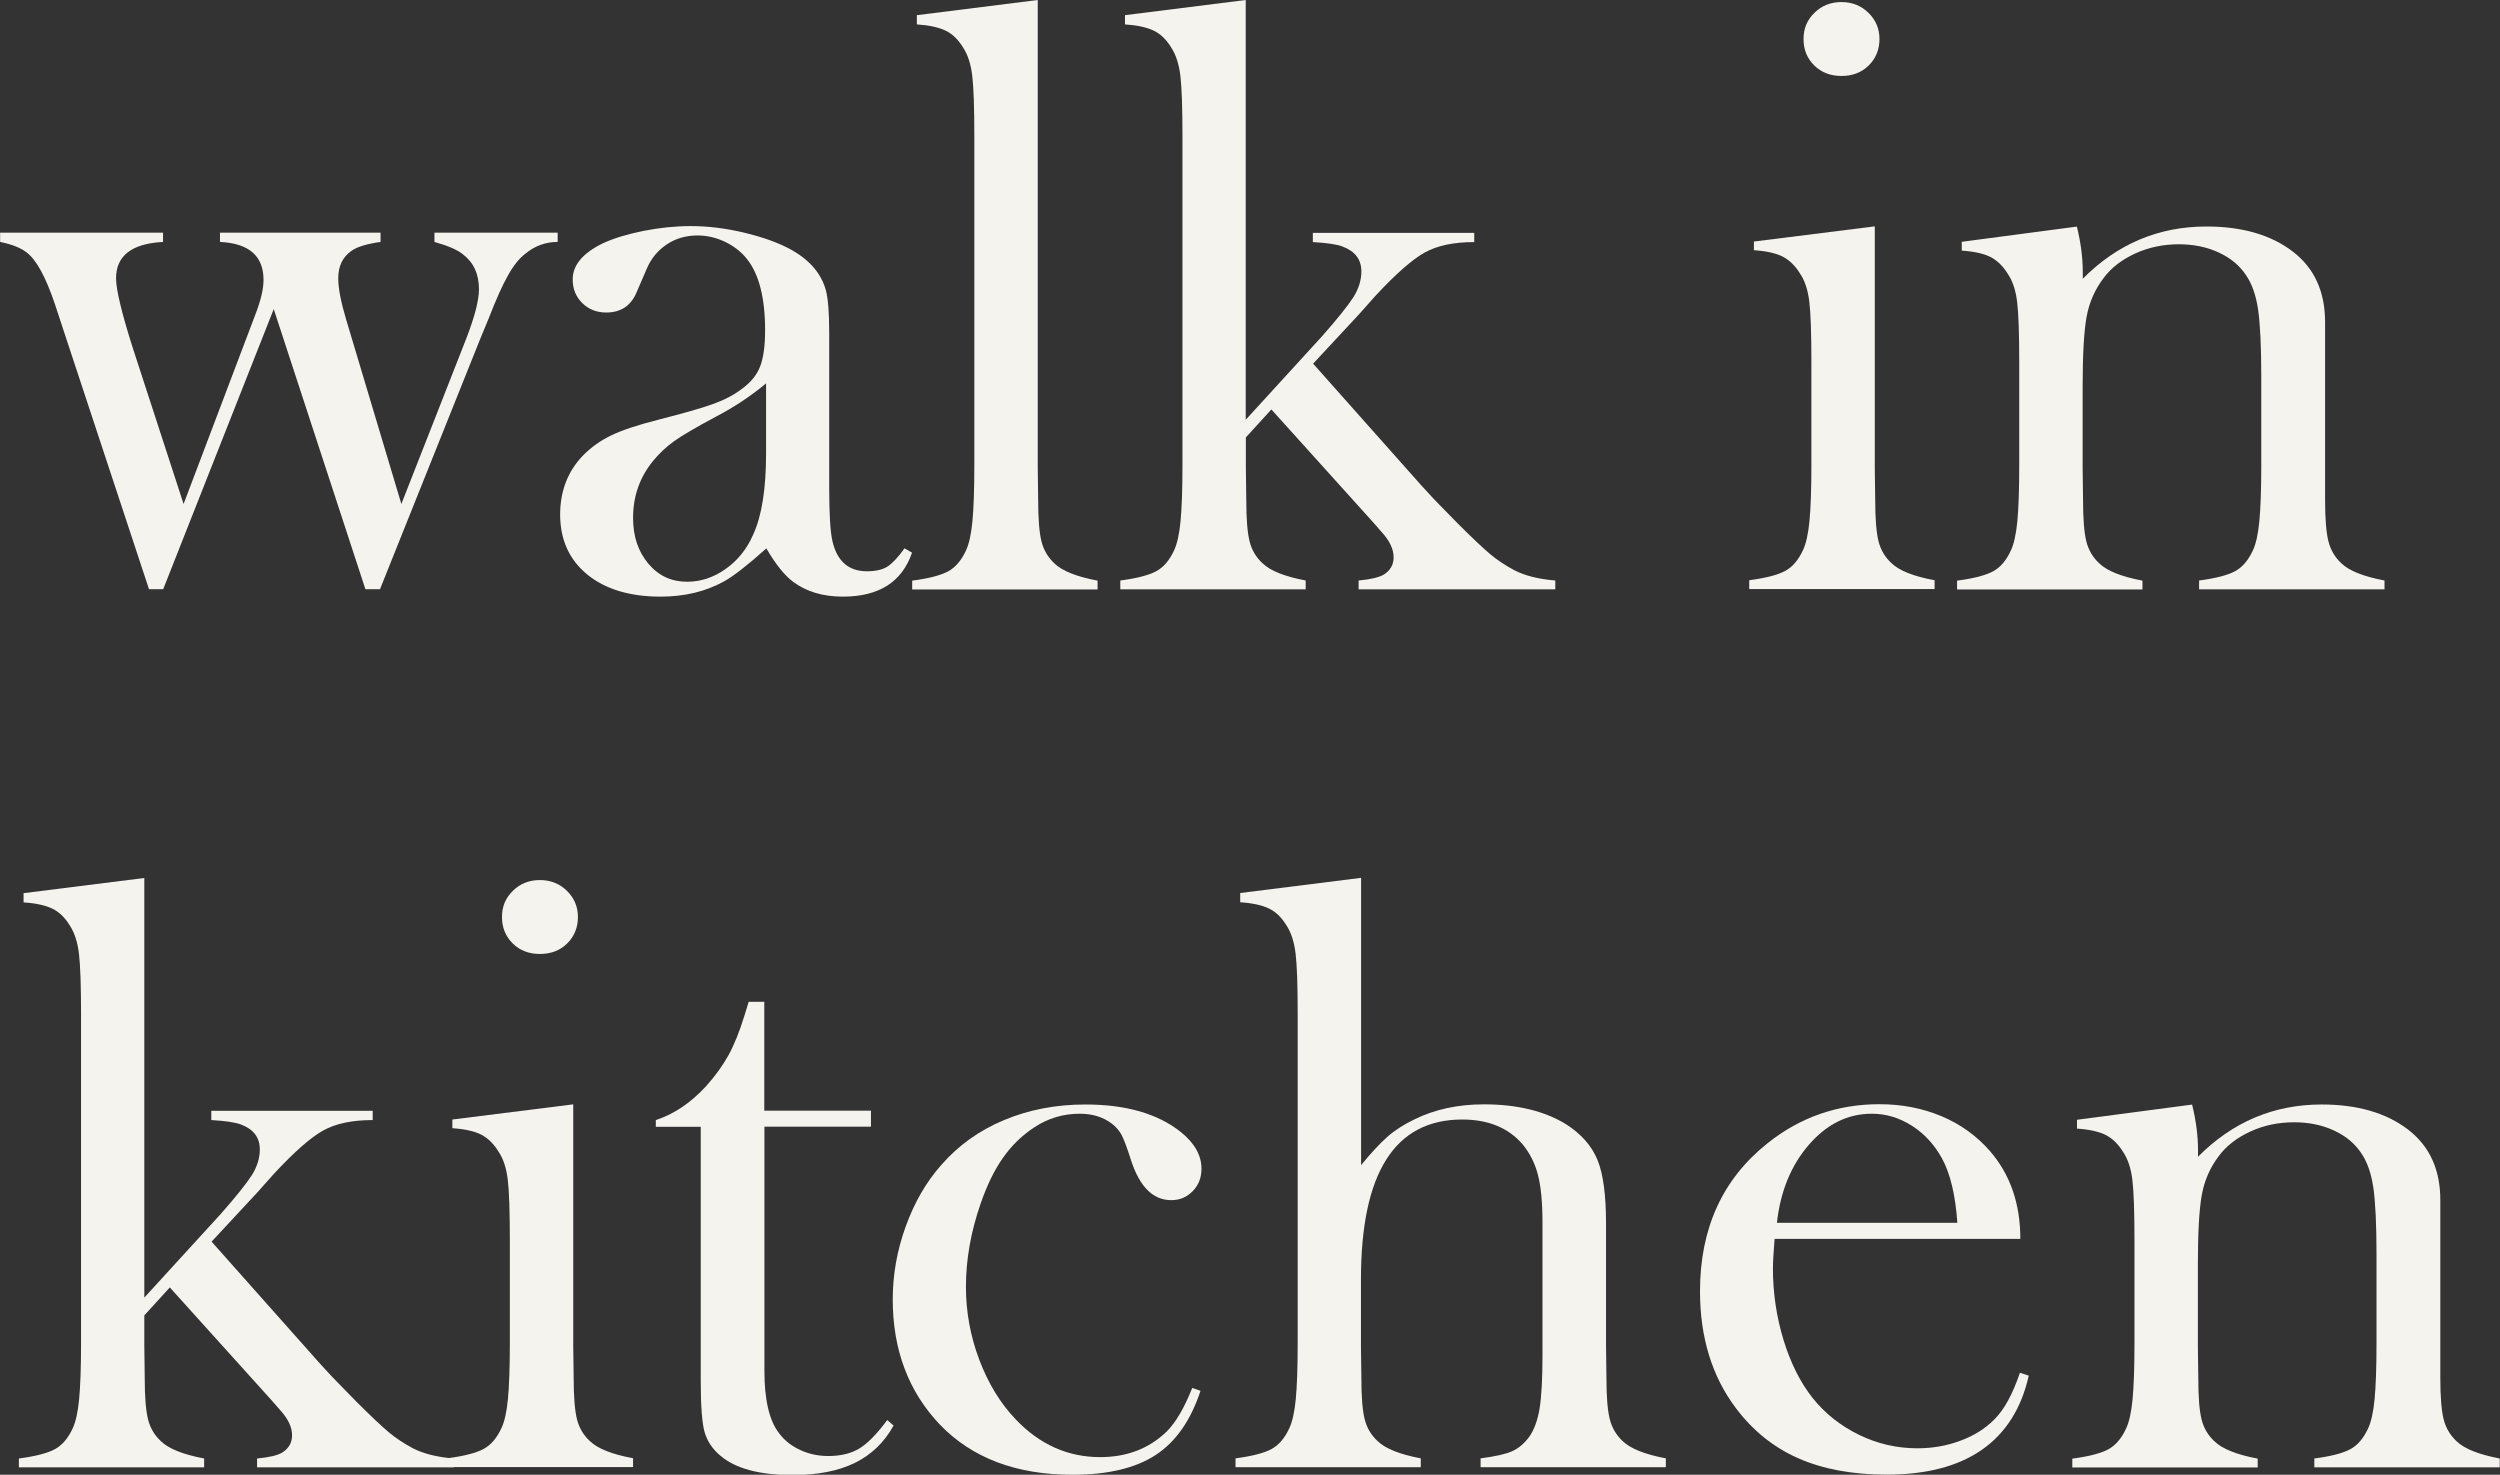
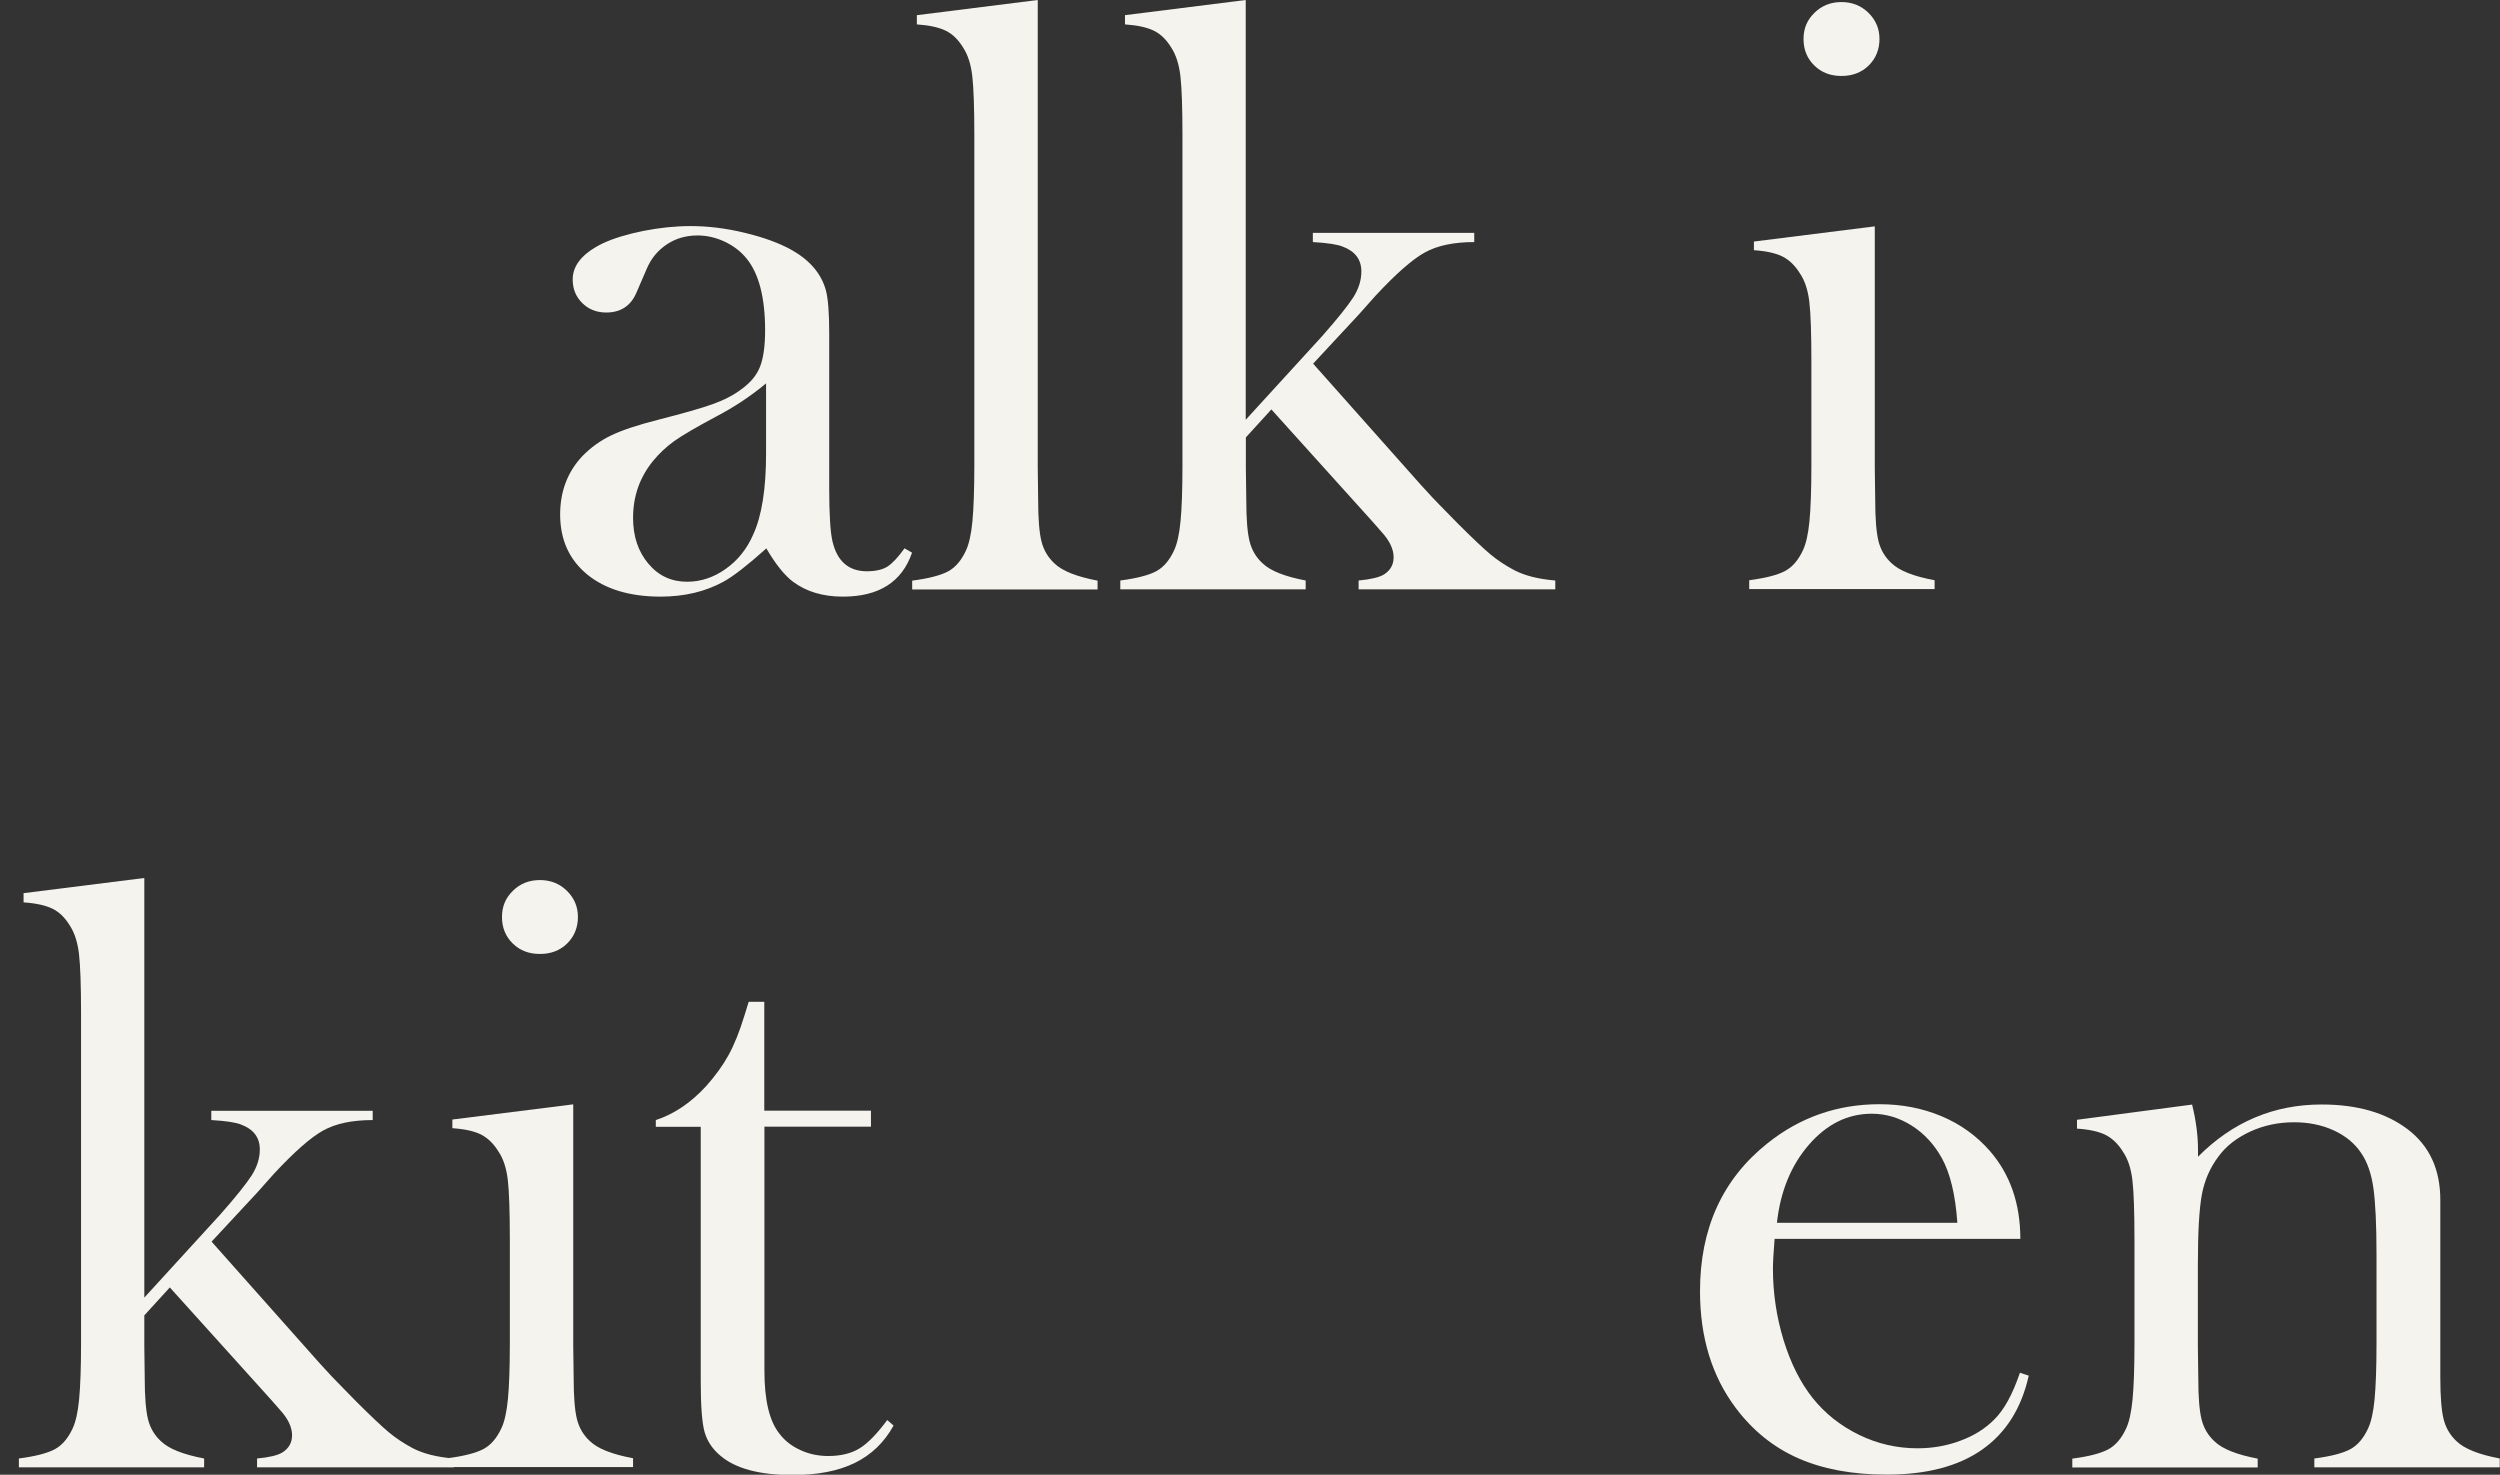
<svg xmlns="http://www.w3.org/2000/svg" width="317" height="187" viewBox="0 0 317 187" fill="none">
  <rect x="0" y="0" width="317" height="187" fill="#333333" stroke="none" />
  <g clip-path="url(#clip0_782_3179)">
-     <path d="M0 29.506H20.675V30.677C16.708 30.887 14.716 32.425 14.716 35.292C14.716 36.708 15.415 39.644 16.831 44.102L23.279 63.907L32.35 39.959C33.067 38.124 33.416 36.638 33.416 35.502C33.416 32.46 31.581 30.852 27.893 30.677V29.506H48.254V30.677C46.524 30.922 45.301 31.289 44.584 31.796C43.448 32.583 42.889 33.736 42.889 35.292C42.889 36.533 43.221 38.281 43.903 40.553L50.893 63.907L59.143 42.878C60.191 40.151 60.733 38.089 60.733 36.673C60.733 34.768 60.069 33.299 58.723 32.268C58.059 31.709 56.836 31.167 55.088 30.677V29.506H70.712V30.677C69.192 30.677 67.829 31.167 66.623 32.163C65.836 32.757 65.102 33.684 64.421 34.907C63.722 36.131 62.9 37.966 61.956 40.396L60.838 43.105L48.184 74.709H46.332L34.71 39.19L20.693 74.709H18.893L8.267 42.529L6.991 38.648C5.82 35.152 4.614 32.932 3.373 32.006C2.657 31.446 1.555 30.992 0.017 30.677V29.506H0Z" fill="#F5F3ED" />
    <path d="M114.738 69.552L115.646 70.077C114.371 73.8 111.452 75.653 106.873 75.653C104.356 75.653 102.259 75.024 100.581 73.783C99.48 72.961 98.344 71.545 97.173 69.535C94.796 71.668 92.996 73.066 91.79 73.73C89.483 75.006 86.809 75.653 83.751 75.653C79.853 75.653 76.742 74.709 74.453 72.839C72.163 70.951 71.027 68.416 71.027 65.235C71.027 62.298 71.971 59.834 73.841 57.841C74.907 56.74 76.131 55.866 77.511 55.202C78.892 54.537 80.902 53.873 83.523 53.209C86.6 52.422 88.889 51.775 90.357 51.251C91.825 50.727 93.066 50.08 94.045 49.328C95.181 48.507 95.967 47.563 96.387 46.462C96.806 45.36 97.016 43.84 97.016 41.882C97.016 37.739 96.229 34.698 94.674 32.792C93.957 31.901 93.049 31.202 91.93 30.66C90.811 30.135 89.658 29.856 88.452 29.856C87.001 29.856 85.708 30.223 84.572 30.974C83.436 31.726 82.58 32.74 82.02 34.051L80.692 37.127C79.976 38.788 78.7 39.627 76.865 39.627C75.659 39.627 74.645 39.225 73.841 38.438C73.02 37.634 72.618 36.638 72.618 35.432C72.618 33.614 73.894 32.093 76.445 30.852C77.826 30.205 79.539 29.698 81.584 29.279C83.628 28.877 85.621 28.667 87.578 28.667C89.78 28.667 92.07 28.947 94.447 29.523C96.824 30.1 98.816 30.817 100.406 31.709C102.713 33.02 104.146 34.715 104.723 36.813C105.003 37.879 105.143 39.662 105.143 42.179V61.861C105.143 65.2 105.283 67.472 105.562 68.661C106.156 71.178 107.624 72.437 109.914 72.437C111.015 72.437 111.871 72.244 112.501 71.86C113.112 71.475 113.864 70.689 114.703 69.517L114.738 69.552ZM97.138 48.612C95.233 50.202 93.136 51.601 90.829 52.807C88.242 54.188 86.46 55.236 85.481 55.936C84.485 56.652 83.593 57.491 82.772 58.488C81.112 60.55 80.273 62.928 80.273 65.672C80.273 68.014 80.919 69.937 82.213 71.475C83.506 73.013 85.131 73.765 87.124 73.765C88.854 73.765 90.497 73.223 92.017 72.139C93.555 71.056 94.709 69.605 95.495 67.805C96.596 65.427 97.138 61.984 97.138 57.491V48.612Z" fill="#F5F3ED" />
    <path d="M116.276 1.923L131.586 0V59.309L131.638 63.347C131.638 65.759 131.778 67.525 132.058 68.644C132.337 69.762 132.897 70.689 133.7 71.44C134.697 72.402 136.514 73.118 139.171 73.625V74.744H115.664V73.625C117.796 73.346 119.317 72.944 120.243 72.437C121.169 71.93 121.903 71.056 122.48 69.815C122.865 68.993 123.144 67.77 123.302 66.126C123.459 64.483 123.546 62.106 123.546 58.977V17.27C123.546 13.652 123.459 11.117 123.284 9.631C123.109 8.146 122.725 6.94 122.113 6.013C121.501 5.017 120.785 4.318 119.928 3.898C119.072 3.478 117.849 3.199 116.258 3.094V1.923H116.276Z" fill="#F5F3ED" />
    <path d="M157.958 53.226L167.623 42.651C169.598 40.413 170.926 38.753 171.608 37.687C172.289 36.603 172.621 35.519 172.621 34.418C172.621 32.915 171.835 31.866 170.262 31.271C169.58 30.992 168.322 30.8 166.469 30.695V29.524H186.935V30.695C184.348 30.695 182.269 31.132 180.678 32.006C179.088 32.88 177.008 34.715 174.421 37.494L172.289 39.889L166.504 46.112L180.206 61.529C181.342 62.77 182.076 63.574 182.443 63.924L184.838 66.371C186.743 68.276 188.123 69.57 188.98 70.287C189.836 71.003 190.832 71.668 192.003 72.297C193.349 72.996 195.079 73.433 197.211 73.608V74.727H172.272V73.608C173.775 73.468 174.823 73.223 175.435 72.874C176.291 72.349 176.711 71.615 176.711 70.654C176.711 69.64 176.204 68.556 175.173 67.438L174.054 66.161L161.209 51.915L157.975 55.464V59.327L158.028 63.365C158.028 65.777 158.168 67.525 158.447 68.644C158.727 69.762 159.286 70.689 160.09 71.423C161.086 72.384 162.904 73.101 165.56 73.608V74.727H142.054V73.608C144.186 73.328 145.706 72.926 146.633 72.419C147.559 71.912 148.293 71.038 148.87 69.797C149.254 68.976 149.534 67.752 149.691 66.109C149.849 64.466 149.936 62.089 149.936 58.96V17.27C149.936 13.652 149.849 11.117 149.674 9.631C149.499 8.146 149.114 6.94 148.503 6.013C147.891 5.017 147.175 4.318 146.318 3.898C145.462 3.478 144.238 3.199 142.648 3.094V1.923L157.958 0V53.226Z" fill="#F5F3ED" />
    <path d="M222.413 30.625L237.723 28.702V59.327L237.776 63.347C237.776 65.742 237.916 67.507 238.195 68.626C238.475 69.745 239.034 70.671 239.838 71.405C240.834 72.367 242.652 73.084 245.308 73.573V74.692H221.802V73.573C223.934 73.293 225.454 72.891 226.381 72.384C227.307 71.877 228.041 71.003 228.618 69.762C229.002 68.958 229.282 67.717 229.439 66.091C229.597 64.466 229.684 62.089 229.684 58.977V45.902C229.684 42.266 229.597 39.714 229.422 38.264C229.247 36.795 228.863 35.607 228.251 34.698C227.639 33.701 226.923 33.002 226.066 32.548C225.21 32.111 223.986 31.831 222.396 31.726V30.607L222.413 30.625ZM233.494 9.631C232.096 9.631 230.96 9.194 230.051 8.303C229.142 7.411 228.688 6.293 228.688 4.947C228.688 3.601 229.142 2.535 230.068 1.626C230.995 0.717 232.131 0.262 233.494 0.262C234.857 0.262 235.993 0.717 236.919 1.626C237.846 2.535 238.318 3.636 238.318 4.947C238.318 6.258 237.863 7.411 236.954 8.303C236.046 9.194 234.892 9.631 233.511 9.631H233.494Z" fill="#F5F3ED" />
-     <path d="M263.345 28.72C263.852 30.782 264.096 32.705 264.096 34.488V35.344C268.483 30.922 273.726 28.72 279.773 28.72C284.317 28.72 287.97 29.786 290.731 31.901C293.458 33.998 294.821 36.97 294.821 40.833V63.347C294.821 65.759 294.961 67.507 295.241 68.626C295.52 69.745 296.079 70.671 296.883 71.423C297.88 72.384 299.697 73.101 302.354 73.608V74.727H278.847V73.608C280.979 73.328 282.5 72.926 283.426 72.419C284.352 71.912 285.086 71.038 285.663 69.797C286.048 68.976 286.327 67.752 286.485 66.109C286.642 64.466 286.729 62.106 286.729 59.012V47.755C286.729 43.892 286.589 41.06 286.327 39.26C286.065 37.459 285.558 36.009 284.807 34.907C283.985 33.666 282.832 32.705 281.311 32.006C279.791 31.306 278.113 30.974 276.278 30.974C274.303 30.974 272.45 31.359 270.738 32.145C269.025 32.932 267.662 33.981 266.683 35.327C265.617 36.743 264.918 38.351 264.586 40.134C264.254 41.917 264.079 44.888 264.079 49.031V59.449L264.131 63.382C264.131 65.794 264.271 67.56 264.551 68.661C264.83 69.78 265.39 70.706 266.194 71.44C267.19 72.402 269.007 73.118 271.664 73.625V74.744H248.157V73.625C250.289 73.346 251.81 72.944 252.736 72.437C253.663 71.93 254.397 71.056 254.973 69.815C255.358 69.011 255.637 67.77 255.795 66.144C255.952 64.518 256.039 62.141 256.039 59.03V45.955C256.039 42.319 255.952 39.767 255.777 38.316C255.602 36.848 255.218 35.659 254.606 34.75C253.995 33.754 253.278 33.054 252.422 32.6C251.565 32.163 250.342 31.883 248.751 31.779V30.66L263.31 28.737L263.345 28.72Z" fill="#F5F3ED" />
    <path d="M18.281 164.556L27.946 153.98C29.921 151.743 31.249 150.082 31.931 149.016C32.612 147.932 32.944 146.849 32.944 145.747C32.944 144.244 32.158 143.195 30.585 142.601C29.904 142.321 28.645 142.129 26.793 142.024V140.853H47.258V142.024C44.672 142.024 42.592 142.461 41.002 143.335C39.411 144.209 37.331 146.045 34.745 148.824L32.612 151.219L26.828 157.441L40.53 172.859C41.666 174.1 42.4 174.904 42.767 175.253L45.161 177.701C47.066 179.606 48.447 180.899 49.303 181.616C50.16 182.333 51.156 182.997 52.327 183.626C53.672 184.326 55.403 184.763 57.535 184.937V186.056H32.595V184.937C34.098 184.798 35.147 184.553 35.758 184.203C36.615 183.679 37.034 182.945 37.034 181.983C37.034 180.969 36.527 179.886 35.496 178.767L34.378 177.491L21.532 163.245L18.299 166.793V170.656L18.351 174.694C18.351 177.106 18.491 178.854 18.771 179.973C19.05 181.092 19.61 182.018 20.413 182.752C21.41 183.714 23.227 184.43 25.884 184.937V186.056H2.395V184.937C4.527 184.658 6.047 184.256 6.974 183.749C7.9 183.242 8.634 182.368 9.211 181.127C9.595 180.305 9.875 179.082 10.032 177.438C10.189 175.795 10.277 173.418 10.277 170.289V128.6C10.277 124.981 10.189 122.447 10.015 120.961C9.84 119.475 9.455 118.269 8.844 117.343C8.232 116.346 7.515 115.647 6.659 115.227C5.803 114.808 4.579 114.528 2.989 114.423V113.252L18.299 111.329V164.556H18.281Z" fill="#F5F3ED" />
    <path d="M57.377 141.954L72.687 140.031V170.656L72.74 174.677C72.74 177.071 72.879 178.837 73.159 179.956C73.439 181.074 73.998 182.001 74.802 182.735C75.798 183.696 77.616 184.413 80.272 184.902V186.021H56.766V184.902C58.898 184.623 60.418 184.221 61.345 183.714C62.271 183.207 63.005 182.333 63.582 181.092C63.966 180.288 64.246 179.047 64.403 177.421C64.56 175.795 64.648 173.418 64.648 170.307V157.232C64.648 153.596 64.56 151.044 64.386 149.593C64.211 148.125 63.826 146.936 63.215 146.027C62.603 145.031 61.886 144.332 61.03 143.877C60.174 143.44 58.95 143.16 57.36 143.055V141.937L57.377 141.954ZM68.458 120.961C67.06 120.961 65.924 120.524 65.015 119.632C64.106 118.741 63.652 117.622 63.652 116.276C63.652 114.93 64.106 113.864 65.032 112.955C65.959 112.046 67.095 111.592 68.458 111.592C69.821 111.592 70.957 112.046 71.883 112.955C72.81 113.864 73.281 114.965 73.281 116.276C73.281 117.587 72.827 118.741 71.918 119.632C71.01 120.524 69.856 120.961 68.475 120.961H68.458Z" fill="#F5F3ED" />
    <path d="M96.928 140.836H110.438V142.863H96.928V173.82C96.928 177.543 97.557 180.2 98.833 181.791C99.497 182.683 100.389 183.364 101.49 183.871C102.591 184.378 103.762 184.623 105.038 184.623C106.628 184.623 107.956 184.291 109.005 183.644C110.054 182.997 111.225 181.791 112.5 180.061L113.304 180.76C112.133 182.892 110.49 184.465 108.393 185.497C106.278 186.528 103.657 187.035 100.494 187.035C96.317 187.035 93.258 186.213 91.353 184.588C90.322 183.731 89.658 182.717 89.326 181.529C89.011 180.34 88.854 178.208 88.854 175.114V142.881H83.156V142.024C85.463 141.273 87.595 139.839 89.535 137.724C90.706 136.413 91.65 135.102 92.367 133.809C93.083 132.515 93.765 130.837 94.394 128.774L94.936 127.026H96.911V140.853L96.928 140.836Z" fill="#F5F3ED" />
-     <path d="M151.16 175.988L152.226 176.355C150.985 180.113 149.097 182.822 146.528 184.5C143.976 186.161 140.464 187 136.007 187C128.841 187 123.231 184.867 119.159 180.62C115.192 176.442 113.199 171.146 113.199 164.766C113.199 161.654 113.741 158.56 114.842 155.519C115.943 152.477 117.446 149.855 119.369 147.705C121.536 145.223 124.175 143.335 127.321 142.024C130.449 140.713 133.892 140.049 137.615 140.049C142.753 140.049 146.773 141.203 149.691 143.51C151.457 144.926 152.348 146.482 152.348 148.195C152.348 149.331 151.981 150.275 151.229 151.044C150.478 151.813 149.587 152.18 148.52 152.18C146.214 152.18 144.518 150.502 143.417 147.128C142.928 145.573 142.526 144.506 142.229 143.929C141.932 143.37 141.495 142.863 140.935 142.444C139.834 141.622 138.489 141.22 136.898 141.22C134.818 141.22 132.878 141.797 131.113 142.968C129.558 143.999 128.247 145.275 127.163 146.831C126.08 148.369 125.136 150.31 124.332 152.652C123.091 156.235 122.48 159.749 122.48 163.175C122.48 166.321 123.039 169.415 124.175 172.422C125.311 175.428 126.849 177.945 128.789 179.973C131.83 183.172 135.413 184.763 139.502 184.763C142.893 184.763 145.707 183.679 147.944 181.511C149.08 180.375 150.163 178.54 151.177 175.988H151.16Z" fill="#F5F3ED" />
-     <path d="M172.587 111.329V147.74C173.828 146.219 174.929 145.031 175.89 144.174C176.851 143.318 178.005 142.584 179.35 141.937C181.937 140.661 184.873 140.031 188.176 140.031C192.353 140.031 195.814 140.871 198.54 142.531C200.498 143.772 201.826 145.293 202.56 147.076C203.294 148.859 203.644 151.551 203.644 155.117V170.621L203.696 174.659C203.696 177.071 203.836 178.819 204.115 179.938C204.395 181.057 204.954 181.983 205.758 182.735C206.754 183.696 208.572 184.413 211.229 184.92V186.039H187.739V184.92C189.609 184.675 190.955 184.378 191.742 184.011C192.546 183.661 193.262 183.05 193.891 182.21C194.52 181.319 194.975 180.113 195.22 178.592C195.464 177.071 195.587 174.816 195.587 171.845V155.012C195.587 152.46 195.394 150.45 195.01 148.964C194.625 147.478 193.961 146.184 193.052 145.083C191.252 143.003 188.701 141.954 185.415 141.954C176.851 141.954 172.569 148.719 172.569 162.248V170.744L172.622 174.677C172.622 177.089 172.761 178.854 173.041 179.956C173.321 181.074 173.88 182.001 174.684 182.735C175.68 183.696 177.498 184.413 180.154 184.92V186.039H156.665V184.92C158.797 184.64 160.318 184.238 161.244 183.731C162.17 183.224 162.904 182.35 163.481 181.109C163.866 180.288 164.145 179.064 164.303 177.421C164.46 175.778 164.547 173.401 164.547 170.272V128.582C164.547 124.964 164.46 122.429 164.285 120.943C164.11 119.458 163.726 118.252 163.114 117.325C162.502 116.329 161.786 115.63 160.929 115.21C160.073 114.791 158.85 114.511 157.259 114.406V113.235L172.569 111.312L172.587 111.329Z" fill="#F5F3ED" />
    <path d="M225.018 157.109C224.878 158.84 224.808 160.098 224.808 160.885C224.808 163.962 225.262 166.986 226.154 169.922C227.062 172.859 228.286 175.306 229.841 177.264C231.432 179.256 233.407 180.812 235.749 181.948C238.091 183.085 240.555 183.644 243.141 183.644C245.046 183.644 246.864 183.329 248.577 182.682C250.29 182.053 251.705 181.162 252.841 180.026C254.117 178.784 255.201 176.792 256.127 174.065L257.245 174.432C256.319 178.575 254.344 181.704 251.321 183.819C248.297 185.934 244.26 186.983 239.227 186.983C234.875 186.983 231.135 186.283 228.006 184.902C224.878 183.522 222.239 181.389 220.089 178.522C217.083 174.519 215.562 169.59 215.562 163.734C215.562 155.763 218.411 149.506 224.126 144.961C228.268 141.657 233.005 140.014 238.318 140.014C241.149 140.014 243.771 140.521 246.182 141.535C248.594 142.549 250.622 144.017 252.299 145.922C254.886 148.894 256.179 152.617 256.179 157.092H225.018V157.109ZM248.192 155.047C247.948 151.498 247.283 148.771 246.235 146.866C245.274 145.136 244.015 143.755 242.425 142.741C240.834 141.727 239.139 141.22 237.339 141.22C234.298 141.22 231.641 142.531 229.369 145.153C227.097 147.775 225.752 151.079 225.315 155.047H248.175H248.192Z" fill="#F5F3ED" />
    <path d="M277.956 140.049C278.463 142.112 278.708 144.034 278.708 145.817V146.674C283.094 142.251 288.338 140.049 294.385 140.049C298.929 140.049 302.581 141.115 305.343 143.23C308.069 145.328 309.432 148.299 309.432 152.163V174.677C309.432 177.089 309.572 178.837 309.852 179.956C310.132 181.074 310.691 182.001 311.495 182.752C312.491 183.714 314.309 184.43 316.965 184.937V186.056H293.458V184.937C295.591 184.658 297.111 184.256 298.037 183.749C298.964 183.242 299.698 182.368 300.274 181.127C300.659 180.305 300.939 179.082 301.096 177.438C301.253 175.795 301.341 173.436 301.341 170.342V159.085C301.341 155.222 301.201 152.39 300.939 150.589C300.676 148.789 300.17 147.338 299.418 146.237C298.597 144.996 297.443 144.034 295.923 143.335C294.402 142.636 292.724 142.304 290.889 142.304C288.914 142.304 287.062 142.688 285.349 143.475C283.636 144.262 282.273 145.31 281.294 146.656C280.228 148.072 279.529 149.68 279.197 151.463C278.865 153.246 278.69 156.218 278.69 160.361V170.779L278.743 174.712C278.743 177.124 278.882 178.889 279.162 179.991C279.442 181.109 280.001 182.036 280.805 182.77C281.801 183.731 283.619 184.448 286.275 184.955V186.074H262.769V184.955C264.901 184.675 266.421 184.273 267.348 183.766C268.274 183.259 269.008 182.385 269.585 181.144C269.969 180.34 270.249 179.099 270.406 177.473C270.563 175.848 270.651 173.471 270.651 170.359V157.284C270.651 153.648 270.563 151.096 270.389 149.645C270.214 148.177 269.829 146.988 269.218 146.08C268.606 145.083 267.889 144.384 267.033 143.929C266.177 143.492 264.953 143.213 263.363 143.108V141.989L277.921 140.066L277.956 140.049Z" fill="#F5F3ED" />
  </g>
  <defs>
    <clipPath id="clip0_782_3179">
      <rect width="317" height="187" fill="white" />
    </clipPath>
  </defs>
</svg>